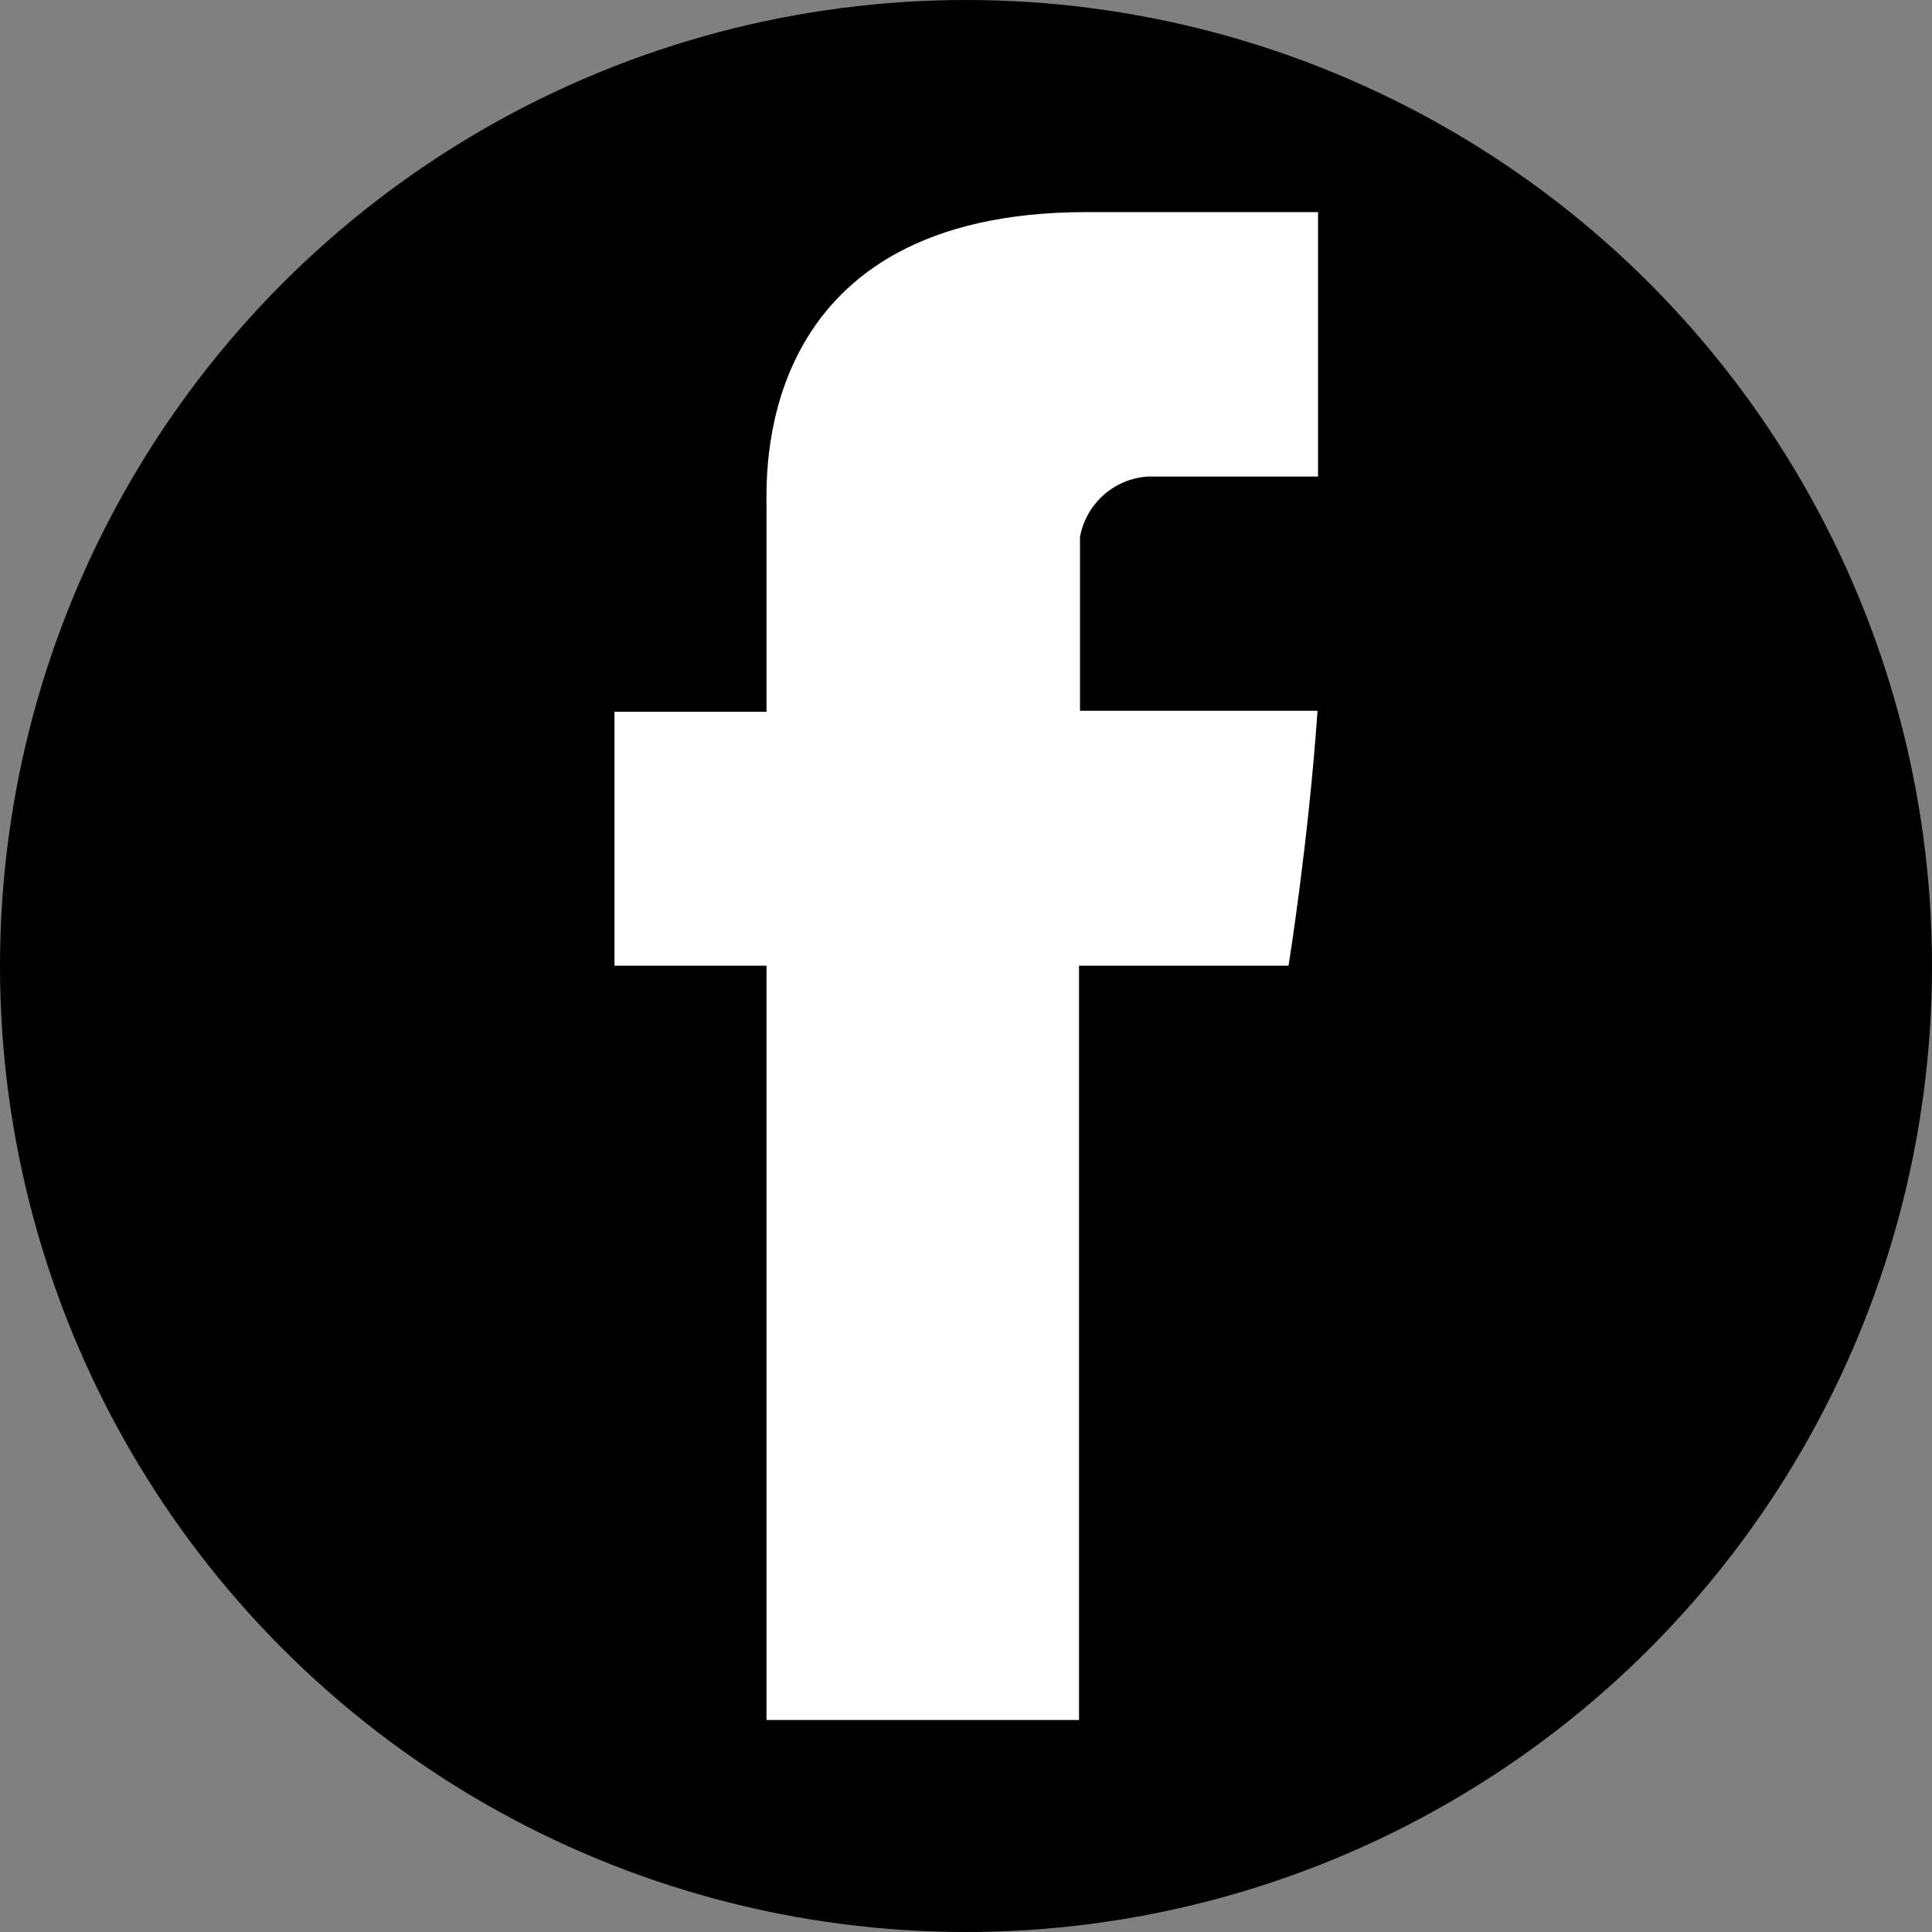
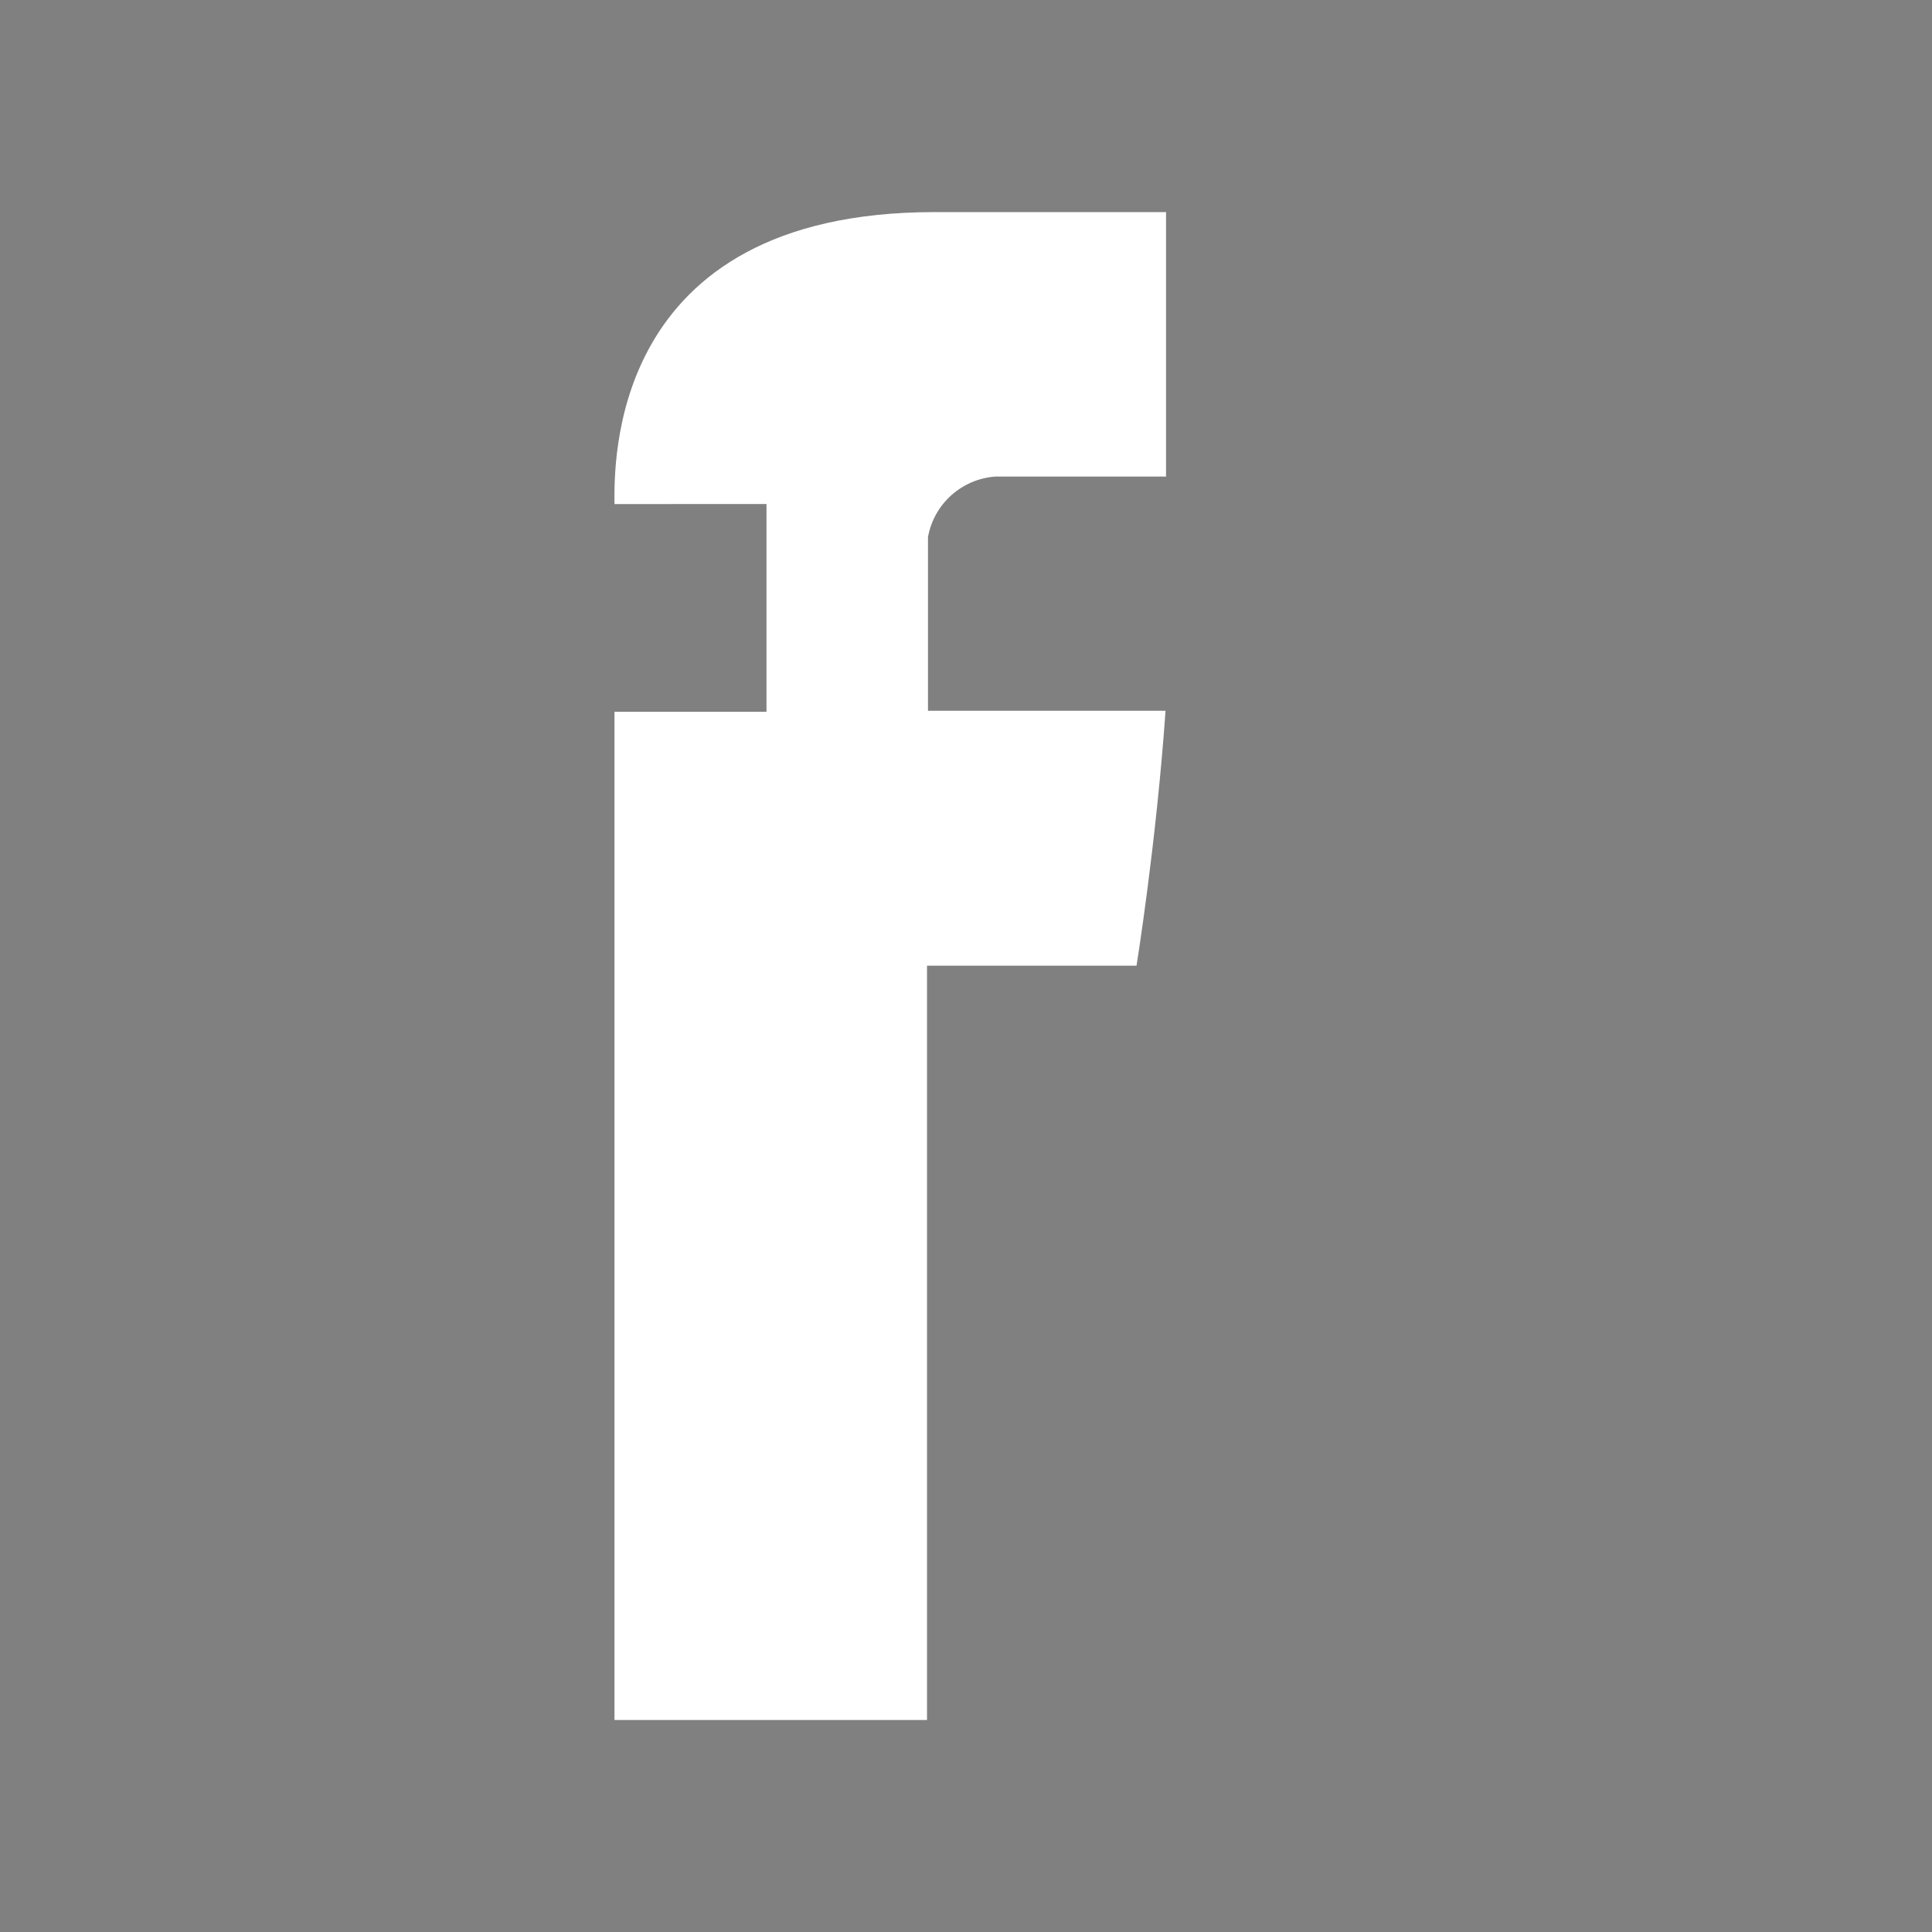
<svg xmlns="http://www.w3.org/2000/svg" viewBox="0 0 50 50" width="50px" height="50px">
  <rect x="0" y="0" width="50" height="50" fill="#808080" stroke="none" />
  <title>Facebook</title>
-   <circle cx="25" cy="25" r="25" fill="black" />
-   <path d="m19.837,13.044v5.376h-3.934v6.572h3.934v19.521h8.088v-19.521h5.422s.51-3.151.751-6.598h-6.148v-4.494c.155-.862.877-1.508,1.751-1.567h4.41v-6.844h-5.989c-8.486,0-8.286,6.576-8.286,7.556Z" fill="white" />
+   <path d="m19.837,13.044v5.376h-3.934v6.572v19.521h8.088v-19.521h5.422s.51-3.151.751-6.598h-6.148v-4.494c.155-.862.877-1.508,1.751-1.567h4.41v-6.844h-5.989c-8.486,0-8.286,6.576-8.286,7.556Z" fill="white" />
</svg>